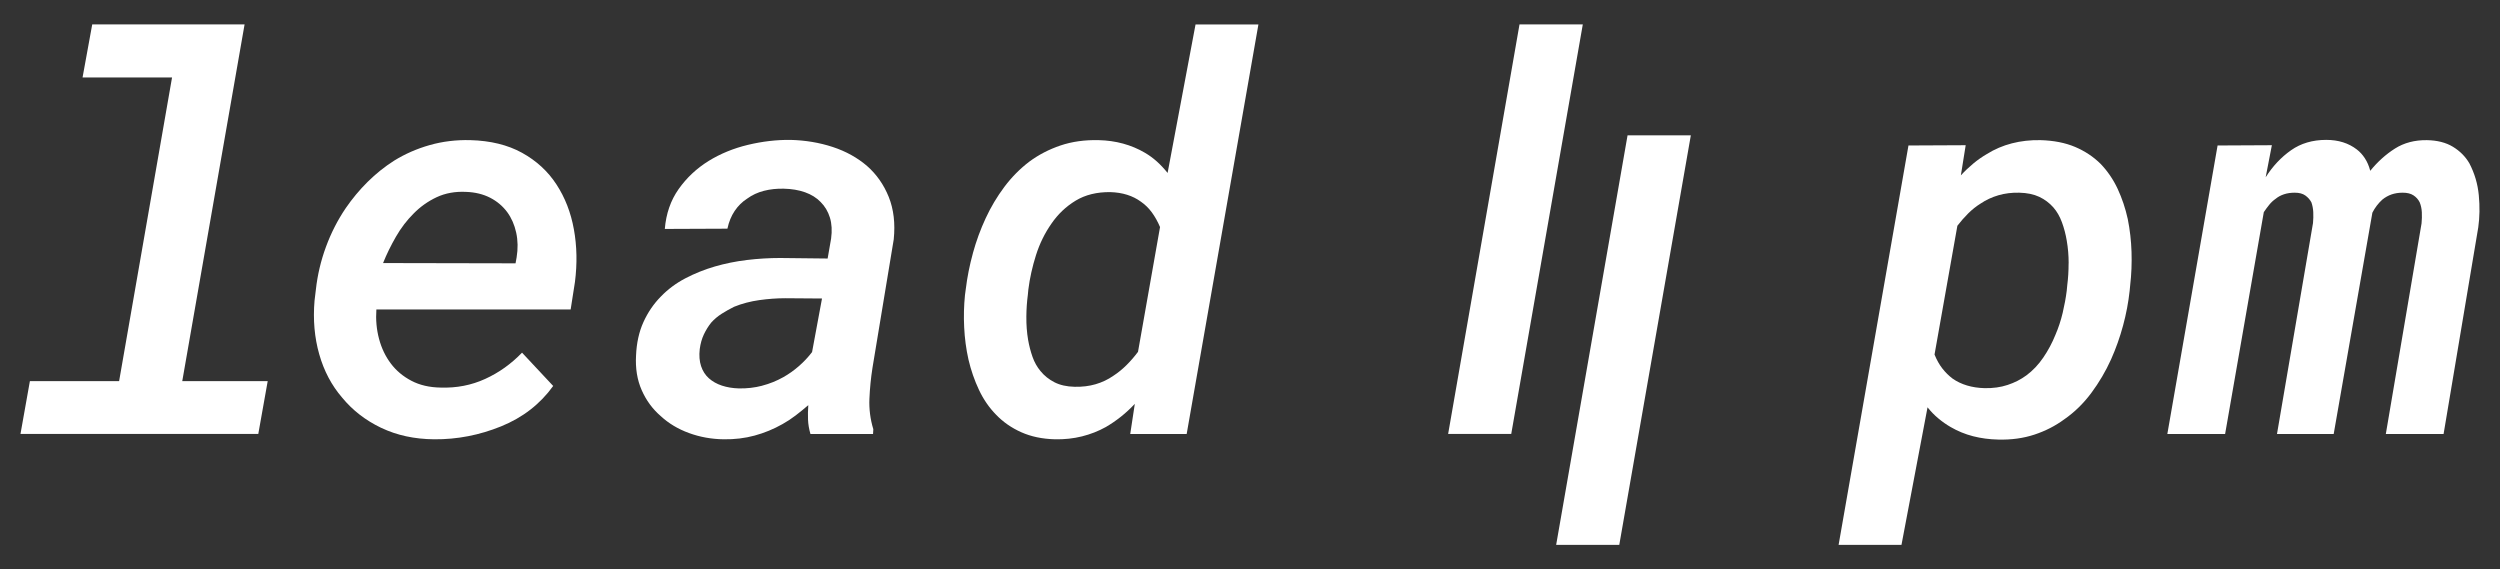
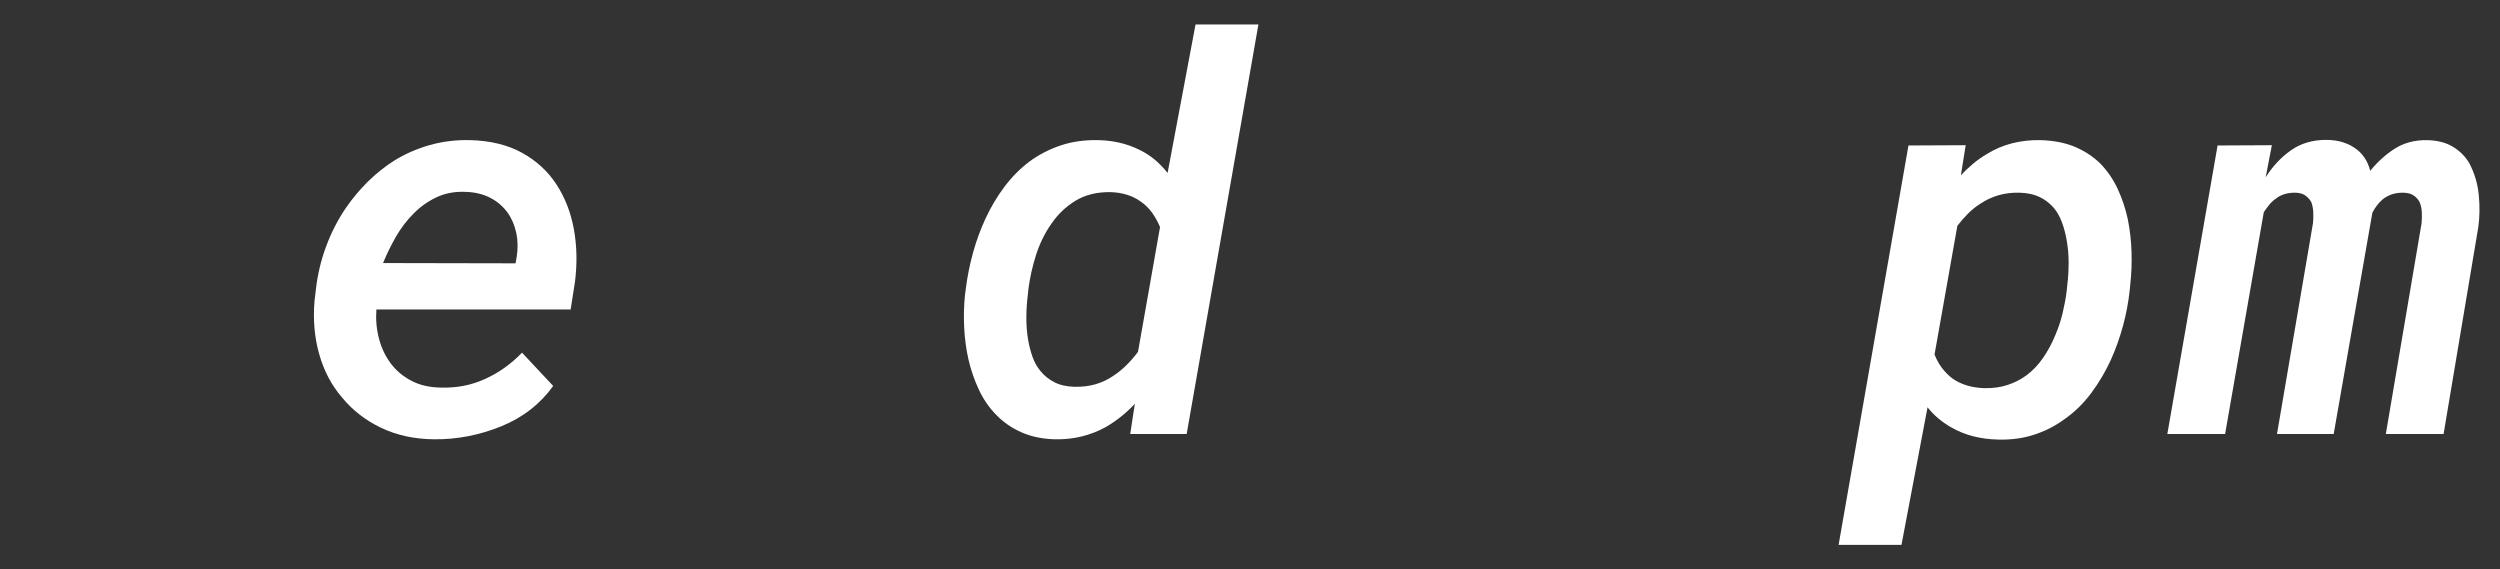
<svg xmlns="http://www.w3.org/2000/svg" width="202" height="46" viewBox="0 0 202 46" fill="none">
  <rect x="0" y="0" width="202" height="46" fill="#333333" stroke="none" />
-   <path d="M19.762 1.973L14.726 30.797H21.63L20.87 35.062H1.655L2.415 30.797H9.624L13.901 6.261H6.67L7.452 1.973H19.762Z" fill="white" />
-   <path d="M127.89 1.973L122.108 35.063H117.009L122.776 1.973H127.89Z" fill="white" />
-   <path d="M136.619 10.937L130.837 44.027H125.737L131.506 10.937H136.62H136.619Z" fill="white" />
  <path d="M30.798 34.569C29.538 33.966 28.49 33.154 27.651 32.134C26.796 31.144 26.177 29.974 25.794 28.623C25.41 27.275 25.284 25.831 25.415 24.293L25.524 23.388C25.655 22.211 25.927 21.061 26.339 19.941C26.751 18.82 27.283 17.781 27.935 16.818C28.457 16.057 29.046 15.349 29.705 14.695C30.364 14.043 31.076 13.471 31.844 12.982C32.727 12.436 33.686 12.016 34.722 11.722C35.757 11.428 36.846 11.295 37.99 11.322C39.626 11.365 41.022 11.707 42.181 12.346C43.339 12.985 44.266 13.836 44.959 14.899C45.655 15.962 46.125 17.171 46.37 18.53C46.617 19.887 46.645 21.306 46.456 22.785L46.109 25.004H30.411C30.353 25.837 30.425 26.631 30.628 27.385C30.829 28.139 31.149 28.804 31.583 29.378C32.017 29.953 32.571 30.416 33.243 30.767C33.917 31.121 34.702 31.303 35.6 31.316C36.888 31.359 38.09 31.127 39.204 30.616C40.319 30.107 41.31 29.399 42.18 28.494L44.698 31.186C43.642 32.652 42.237 33.739 40.486 34.451C38.734 35.162 36.932 35.51 35.08 35.495C33.487 35.481 32.061 35.172 30.803 34.569H30.798ZM35.282 15.934C34.58 16.264 33.961 16.703 33.426 17.248C32.876 17.795 32.398 18.42 31.994 19.123C31.588 19.828 31.24 20.537 30.952 21.255L41.656 21.277L41.742 20.803C41.858 20.1 41.847 19.432 41.709 18.799C41.572 18.168 41.33 17.615 40.983 17.14C40.62 16.652 40.161 16.264 39.603 15.977C39.045 15.691 38.398 15.531 37.659 15.504C36.777 15.461 35.984 15.605 35.282 15.934Z" fill="white" />
-   <path d="M65.288 33.9C65.273 33.527 65.282 33.14 65.31 32.737C64.977 33.025 64.636 33.301 64.29 33.567C63.942 33.833 63.588 34.066 63.225 34.267C62.517 34.669 61.767 34.978 60.978 35.193C60.19 35.408 59.354 35.509 58.47 35.495C57.487 35.481 56.553 35.313 55.669 34.989C54.786 34.666 54.026 34.211 53.389 33.621C52.723 33.048 52.21 32.346 51.847 31.52C51.484 30.695 51.334 29.764 51.392 28.73C51.435 27.712 51.634 26.81 51.989 26.026C52.344 25.244 52.811 24.557 53.39 23.969C53.955 23.381 54.614 22.89 55.366 22.494C56.119 22.1 56.914 21.779 57.753 21.534C58.593 21.291 59.462 21.114 60.359 21.007C61.257 20.899 62.148 20.846 63.03 20.846L66.873 20.889L67.154 19.274C67.24 18.643 67.209 18.078 67.057 17.583C66.904 17.087 66.654 16.668 66.308 16.323C65.976 15.978 65.555 15.717 65.048 15.536C64.542 15.357 63.971 15.26 63.333 15.246C62.768 15.232 62.234 15.288 61.727 15.418C61.22 15.548 60.772 15.757 60.381 16.042C59.975 16.3 59.636 16.635 59.361 17.044C59.086 17.454 58.891 17.932 58.775 18.477L53.717 18.498C53.818 17.265 54.19 16.19 54.834 15.278C55.478 14.367 56.285 13.609 57.255 13.006C58.21 12.418 59.27 11.983 60.435 11.704C61.601 11.424 62.748 11.291 63.876 11.304C65.078 11.334 66.214 11.524 67.285 11.876C68.356 12.229 69.282 12.742 70.064 13.417C70.83 14.092 71.413 14.925 71.812 15.916C72.209 16.907 72.344 18.048 72.214 19.341L70.499 29.703C70.368 30.536 70.285 31.372 70.249 32.213C70.213 33.053 70.319 33.876 70.564 34.679L70.542 35.067H65.484C65.368 34.666 65.303 34.278 65.288 33.904V33.9ZM61.576 31.165C62.184 31.007 62.755 30.777 63.292 30.475C63.725 30.232 64.143 29.936 64.54 29.591C64.937 29.246 65.297 28.866 65.615 28.449L66.418 24.119L63.442 24.097C62.777 24.097 62.081 24.148 61.358 24.248C60.634 24.35 59.954 24.528 59.316 24.787C58.968 24.96 58.636 25.147 58.318 25.348C58 25.55 57.717 25.786 57.472 26.059C57.24 26.346 57.041 26.667 56.874 27.018C56.707 27.372 56.596 27.769 56.538 28.214C56.48 28.732 56.516 29.189 56.647 29.583C56.778 29.979 56.987 30.304 57.276 30.564C57.566 30.822 57.917 31.02 58.329 31.157C58.742 31.293 59.194 31.369 59.687 31.383C60.338 31.398 60.969 31.326 61.576 31.168V31.165Z" fill="white" />
  <path d="M78.609 20.458C78.877 19.483 79.22 18.541 79.641 17.636C80.061 16.731 80.563 15.888 81.149 15.104C81.735 14.322 82.404 13.644 83.157 13.069C83.911 12.509 84.753 12.072 85.687 11.755C86.621 11.439 87.653 11.296 88.782 11.324C89.462 11.339 90.116 11.432 90.747 11.603C91.376 11.776 91.959 12.021 92.496 12.336C92.843 12.538 93.17 12.775 93.473 13.047C93.777 13.32 94.065 13.629 94.342 13.974L96.6 1.975H101.68L95.883 35.065H91.323L91.693 32.63C91.33 33.018 90.954 33.366 90.563 33.675C90.173 33.984 89.767 34.262 89.348 34.505C88.755 34.835 88.115 35.086 87.426 35.259C86.737 35.431 86.01 35.51 85.243 35.495C84.215 35.468 83.308 35.277 82.518 34.924C81.73 34.572 81.053 34.102 80.488 33.513C79.924 32.939 79.46 32.267 79.099 31.498C78.737 30.731 78.455 29.915 78.253 29.054C78.064 28.208 77.948 27.339 77.905 26.447C77.862 25.556 77.884 24.687 77.97 23.839L78.034 23.366C78.15 22.405 78.342 21.436 78.611 20.458H78.609ZM82.93 25.607C82.924 26.24 82.97 26.857 83.071 27.46C83.157 27.95 83.278 28.408 83.429 28.839C83.581 29.269 83.795 29.65 84.07 29.98C84.374 30.355 84.75 30.656 85.199 30.886C85.647 31.116 86.191 31.239 86.826 31.252C87.434 31.267 87.999 31.198 88.52 31.047C89.042 30.895 89.519 30.67 89.953 30.368C90.328 30.125 90.683 29.837 91.017 29.506C91.35 29.175 91.661 28.816 91.951 28.428L93.731 18.346C93.542 17.901 93.322 17.506 93.069 17.161C92.815 16.816 92.522 16.53 92.189 16.299C91.857 16.055 91.484 15.868 91.072 15.739C90.659 15.609 90.207 15.538 89.714 15.523C88.628 15.51 87.694 15.739 86.912 16.213C86.131 16.686 85.48 17.306 84.959 18.066C84.424 18.829 84.007 19.675 83.71 20.608C83.414 21.543 83.207 22.468 83.091 23.388L83.048 23.839C82.975 24.387 82.935 24.975 82.929 25.605L82.93 25.607Z" fill="white" />
  <path d="M171.543 26.307C171.289 27.248 170.967 28.157 170.576 29.033C170.142 29.995 169.609 30.901 168.98 31.747C168.35 32.594 167.622 33.306 166.797 33.879C166.074 34.411 165.268 34.824 164.377 35.118C163.486 35.412 162.512 35.545 161.456 35.517C160.747 35.502 160.07 35.413 159.426 35.248C158.782 35.082 158.178 34.835 157.613 34.505C157.265 34.305 156.933 34.071 156.615 33.805C156.297 33.541 156.007 33.242 155.745 32.911L153.639 44.027H148.559L154.204 11.755L158.828 11.733L158.438 14.168C158.755 13.823 159.093 13.504 159.448 13.209C159.802 12.915 160.168 12.66 160.544 12.443C161.166 12.055 161.838 11.768 162.564 11.581C163.287 11.395 164.054 11.308 164.865 11.323C165.936 11.352 166.87 11.535 167.667 11.871C168.463 12.21 169.15 12.665 169.73 13.24C170.294 13.83 170.755 14.505 171.109 15.265C171.463 16.028 171.735 16.838 171.924 17.7C172.097 18.563 172.198 19.45 172.228 20.36C172.256 21.272 172.222 22.167 172.119 23.043L172.076 23.495C171.975 24.429 171.798 25.366 171.544 26.305L171.543 26.307ZM167.147 21.267C167.147 20.643 167.095 20.036 166.994 19.447C166.908 18.929 166.778 18.435 166.604 17.96C166.43 17.487 166.198 17.084 165.908 16.754C165.59 16.396 165.21 16.112 164.769 15.903C164.327 15.696 163.789 15.584 163.151 15.569C162.559 15.556 162.001 15.624 161.479 15.775C160.958 15.926 160.472 16.151 160.024 16.453C159.676 16.669 159.347 16.931 159.035 17.24C158.724 17.549 158.431 17.884 158.156 18.242L156.31 28.648C156.484 29.079 156.694 29.453 156.939 29.769C157.186 30.086 157.461 30.358 157.764 30.587C158.111 30.832 158.502 31.017 158.936 31.147C159.37 31.277 159.84 31.349 160.347 31.362C161.027 31.377 161.65 31.292 162.214 31.104C162.779 30.919 163.286 30.659 163.734 30.329C164.256 29.941 164.711 29.46 165.102 28.885C165.493 28.311 165.819 27.7 166.079 27.053C166.326 26.48 166.521 25.887 166.665 25.275C166.809 24.666 166.918 24.073 166.991 23.498L167.034 23.046C167.107 22.486 167.143 21.893 167.143 21.268L167.147 21.267Z" fill="white" />
  <path d="M183.07 14.318C183.635 13.427 184.315 12.703 185.112 12.143C185.908 11.582 186.855 11.303 187.956 11.303C188.448 11.303 188.9 11.367 189.314 11.497C189.726 11.627 190.099 11.82 190.432 12.078C190.678 12.266 190.895 12.502 191.082 12.79C191.271 13.077 191.415 13.414 191.516 13.802C192.109 13.069 192.776 12.471 193.513 12.003C194.251 11.536 195.112 11.311 196.096 11.324C196.935 11.339 197.637 11.518 198.202 11.863C198.767 12.208 199.209 12.653 199.527 13.199C199.947 14.004 200.201 14.861 200.287 15.773C200.373 16.685 200.359 17.551 200.244 18.369L197.442 35.065H192.775L195.662 18.047C195.69 17.745 195.699 17.447 195.684 17.153C195.669 16.859 195.611 16.59 195.51 16.345C195.394 16.115 195.228 15.929 195.01 15.785C194.793 15.642 194.503 15.569 194.141 15.569C193.808 15.569 193.508 15.617 193.24 15.709C192.972 15.803 192.722 15.942 192.491 16.13C192.332 16.274 192.183 16.435 192.046 16.614C191.909 16.795 191.789 16.984 191.688 17.186L188.562 35.067H183.981L186.89 18.026C186.918 17.723 186.926 17.431 186.912 17.142C186.897 16.856 186.847 16.59 186.759 16.345C186.643 16.13 186.481 15.946 186.271 15.796C186.061 15.645 185.776 15.569 185.413 15.569C185.095 15.569 184.805 15.612 184.544 15.699C184.282 15.786 184.059 15.908 183.87 16.066C183.681 16.195 183.512 16.353 183.36 16.539C183.208 16.726 183.06 16.927 182.915 17.142L179.789 35.065H175.121L179.181 11.755L183.567 11.733L183.067 14.319L183.07 14.318Z" fill="white" />
</svg>